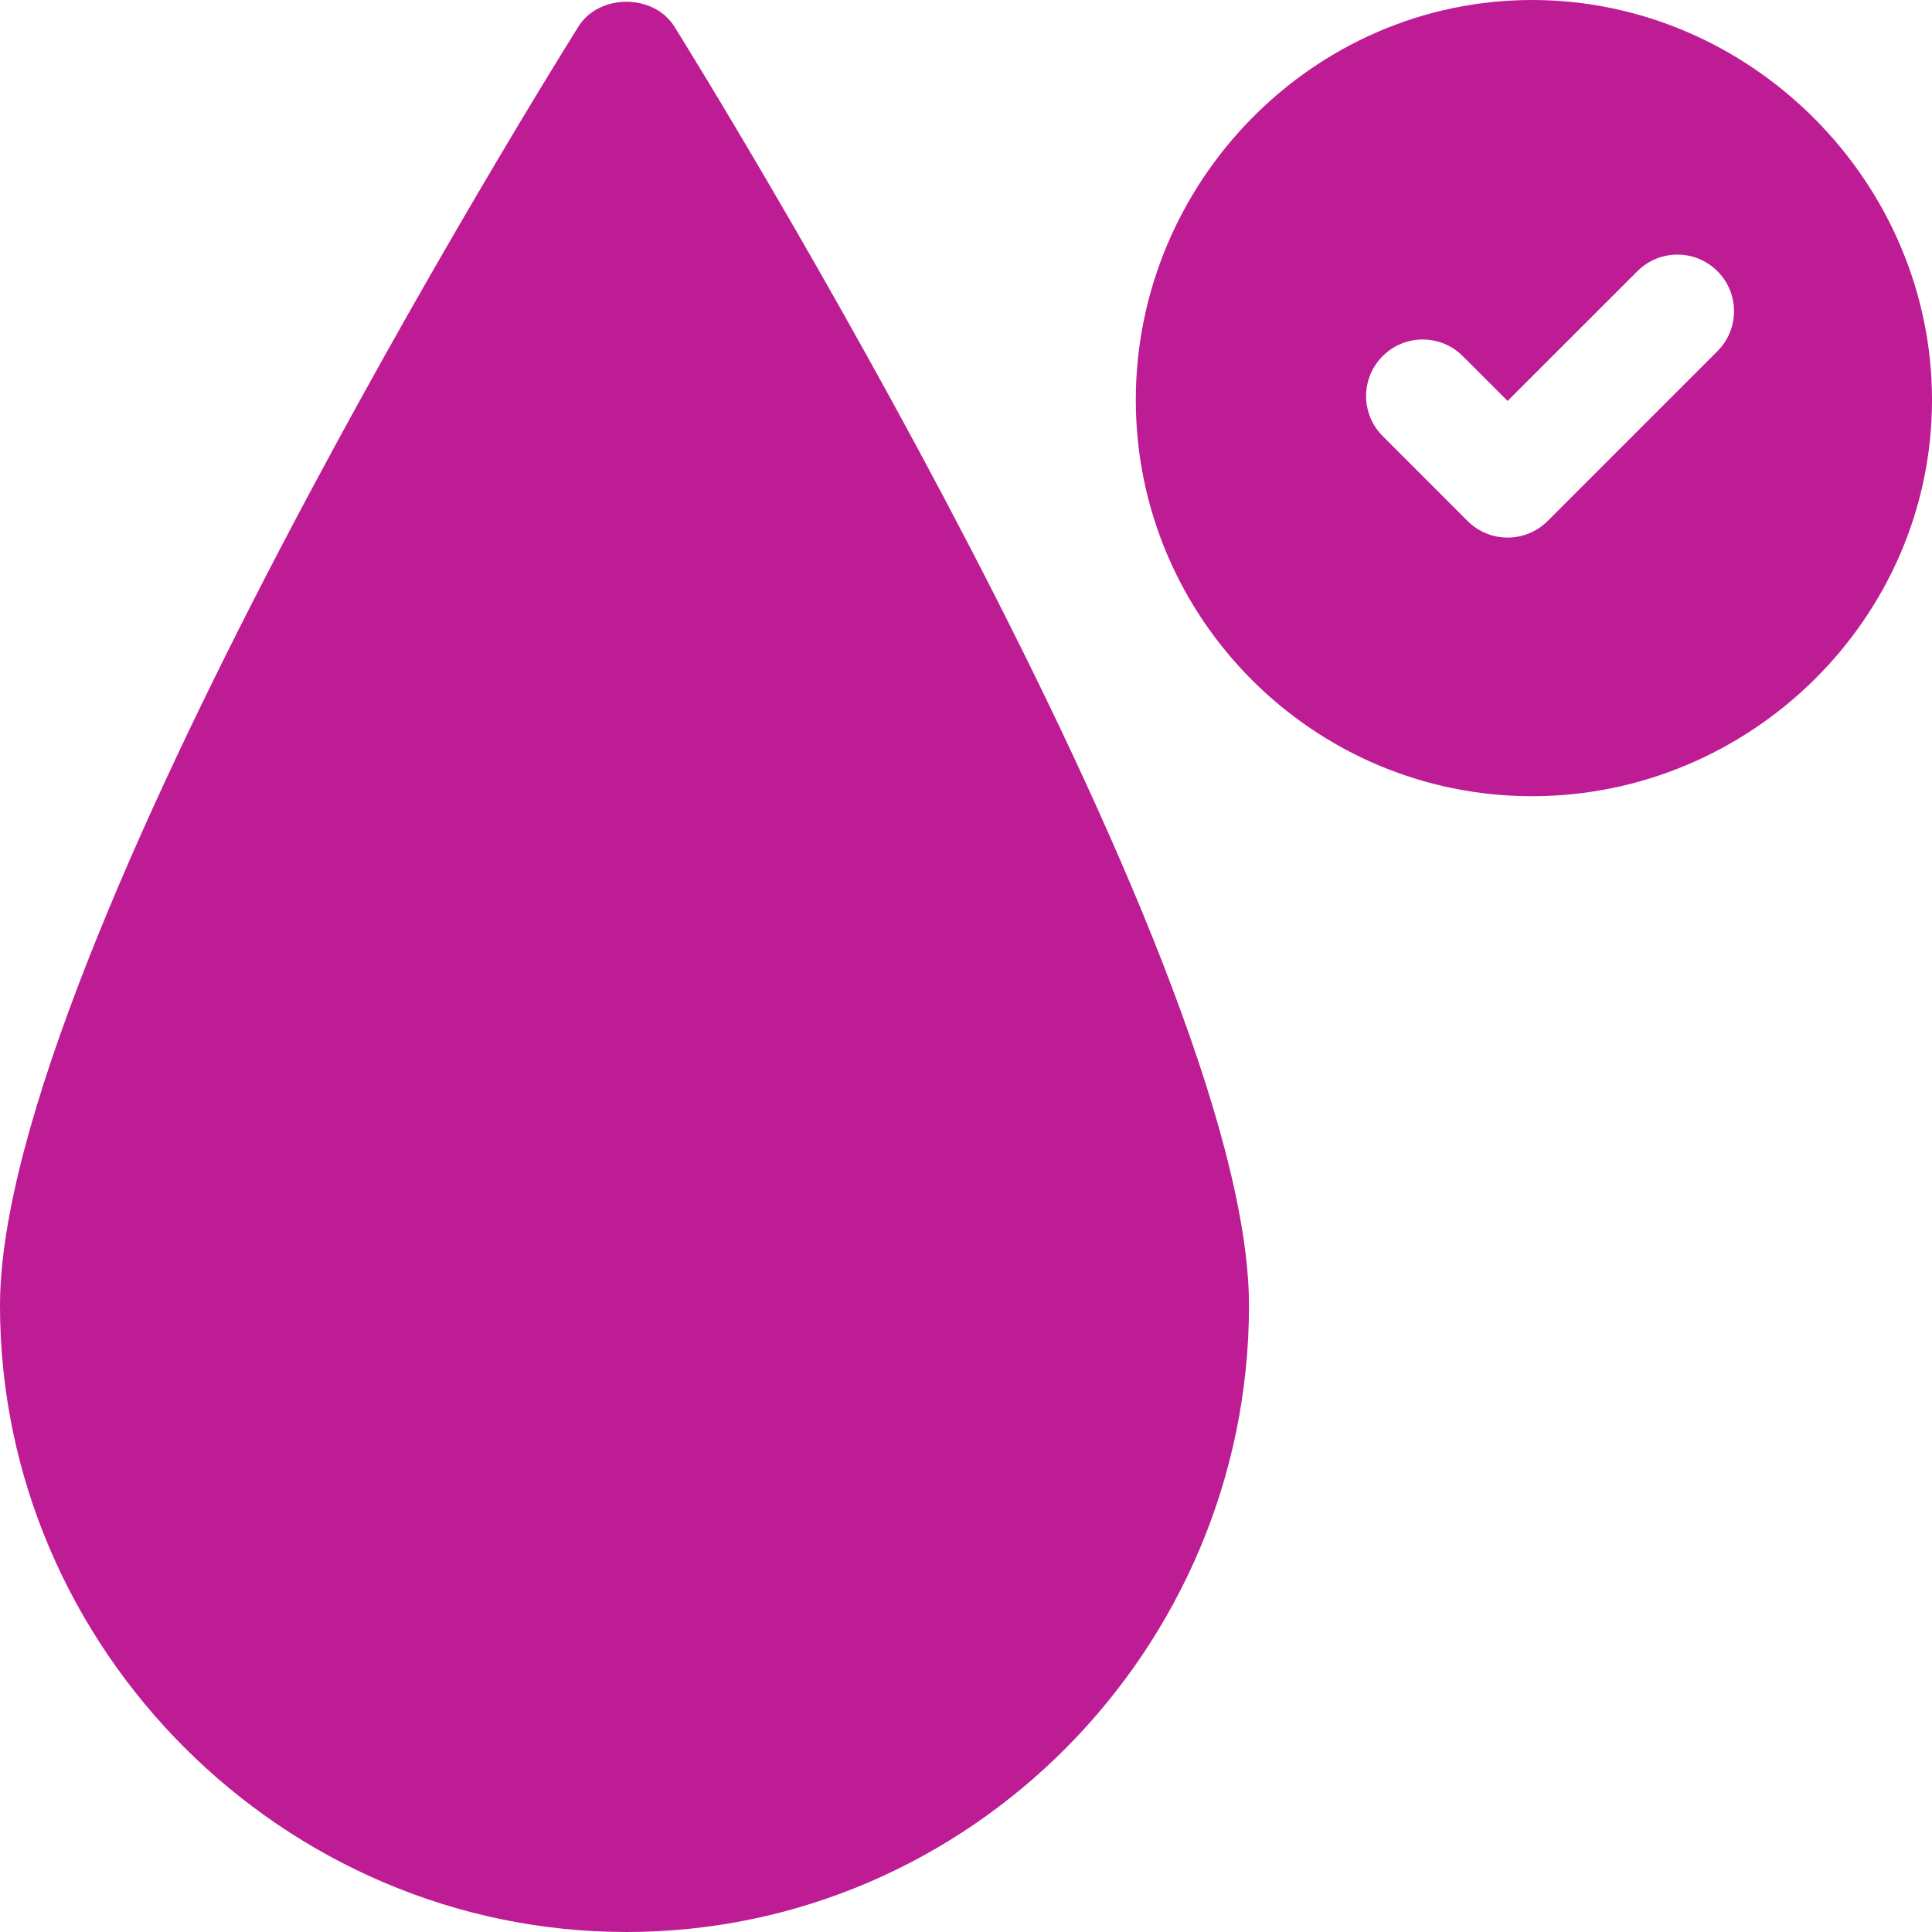
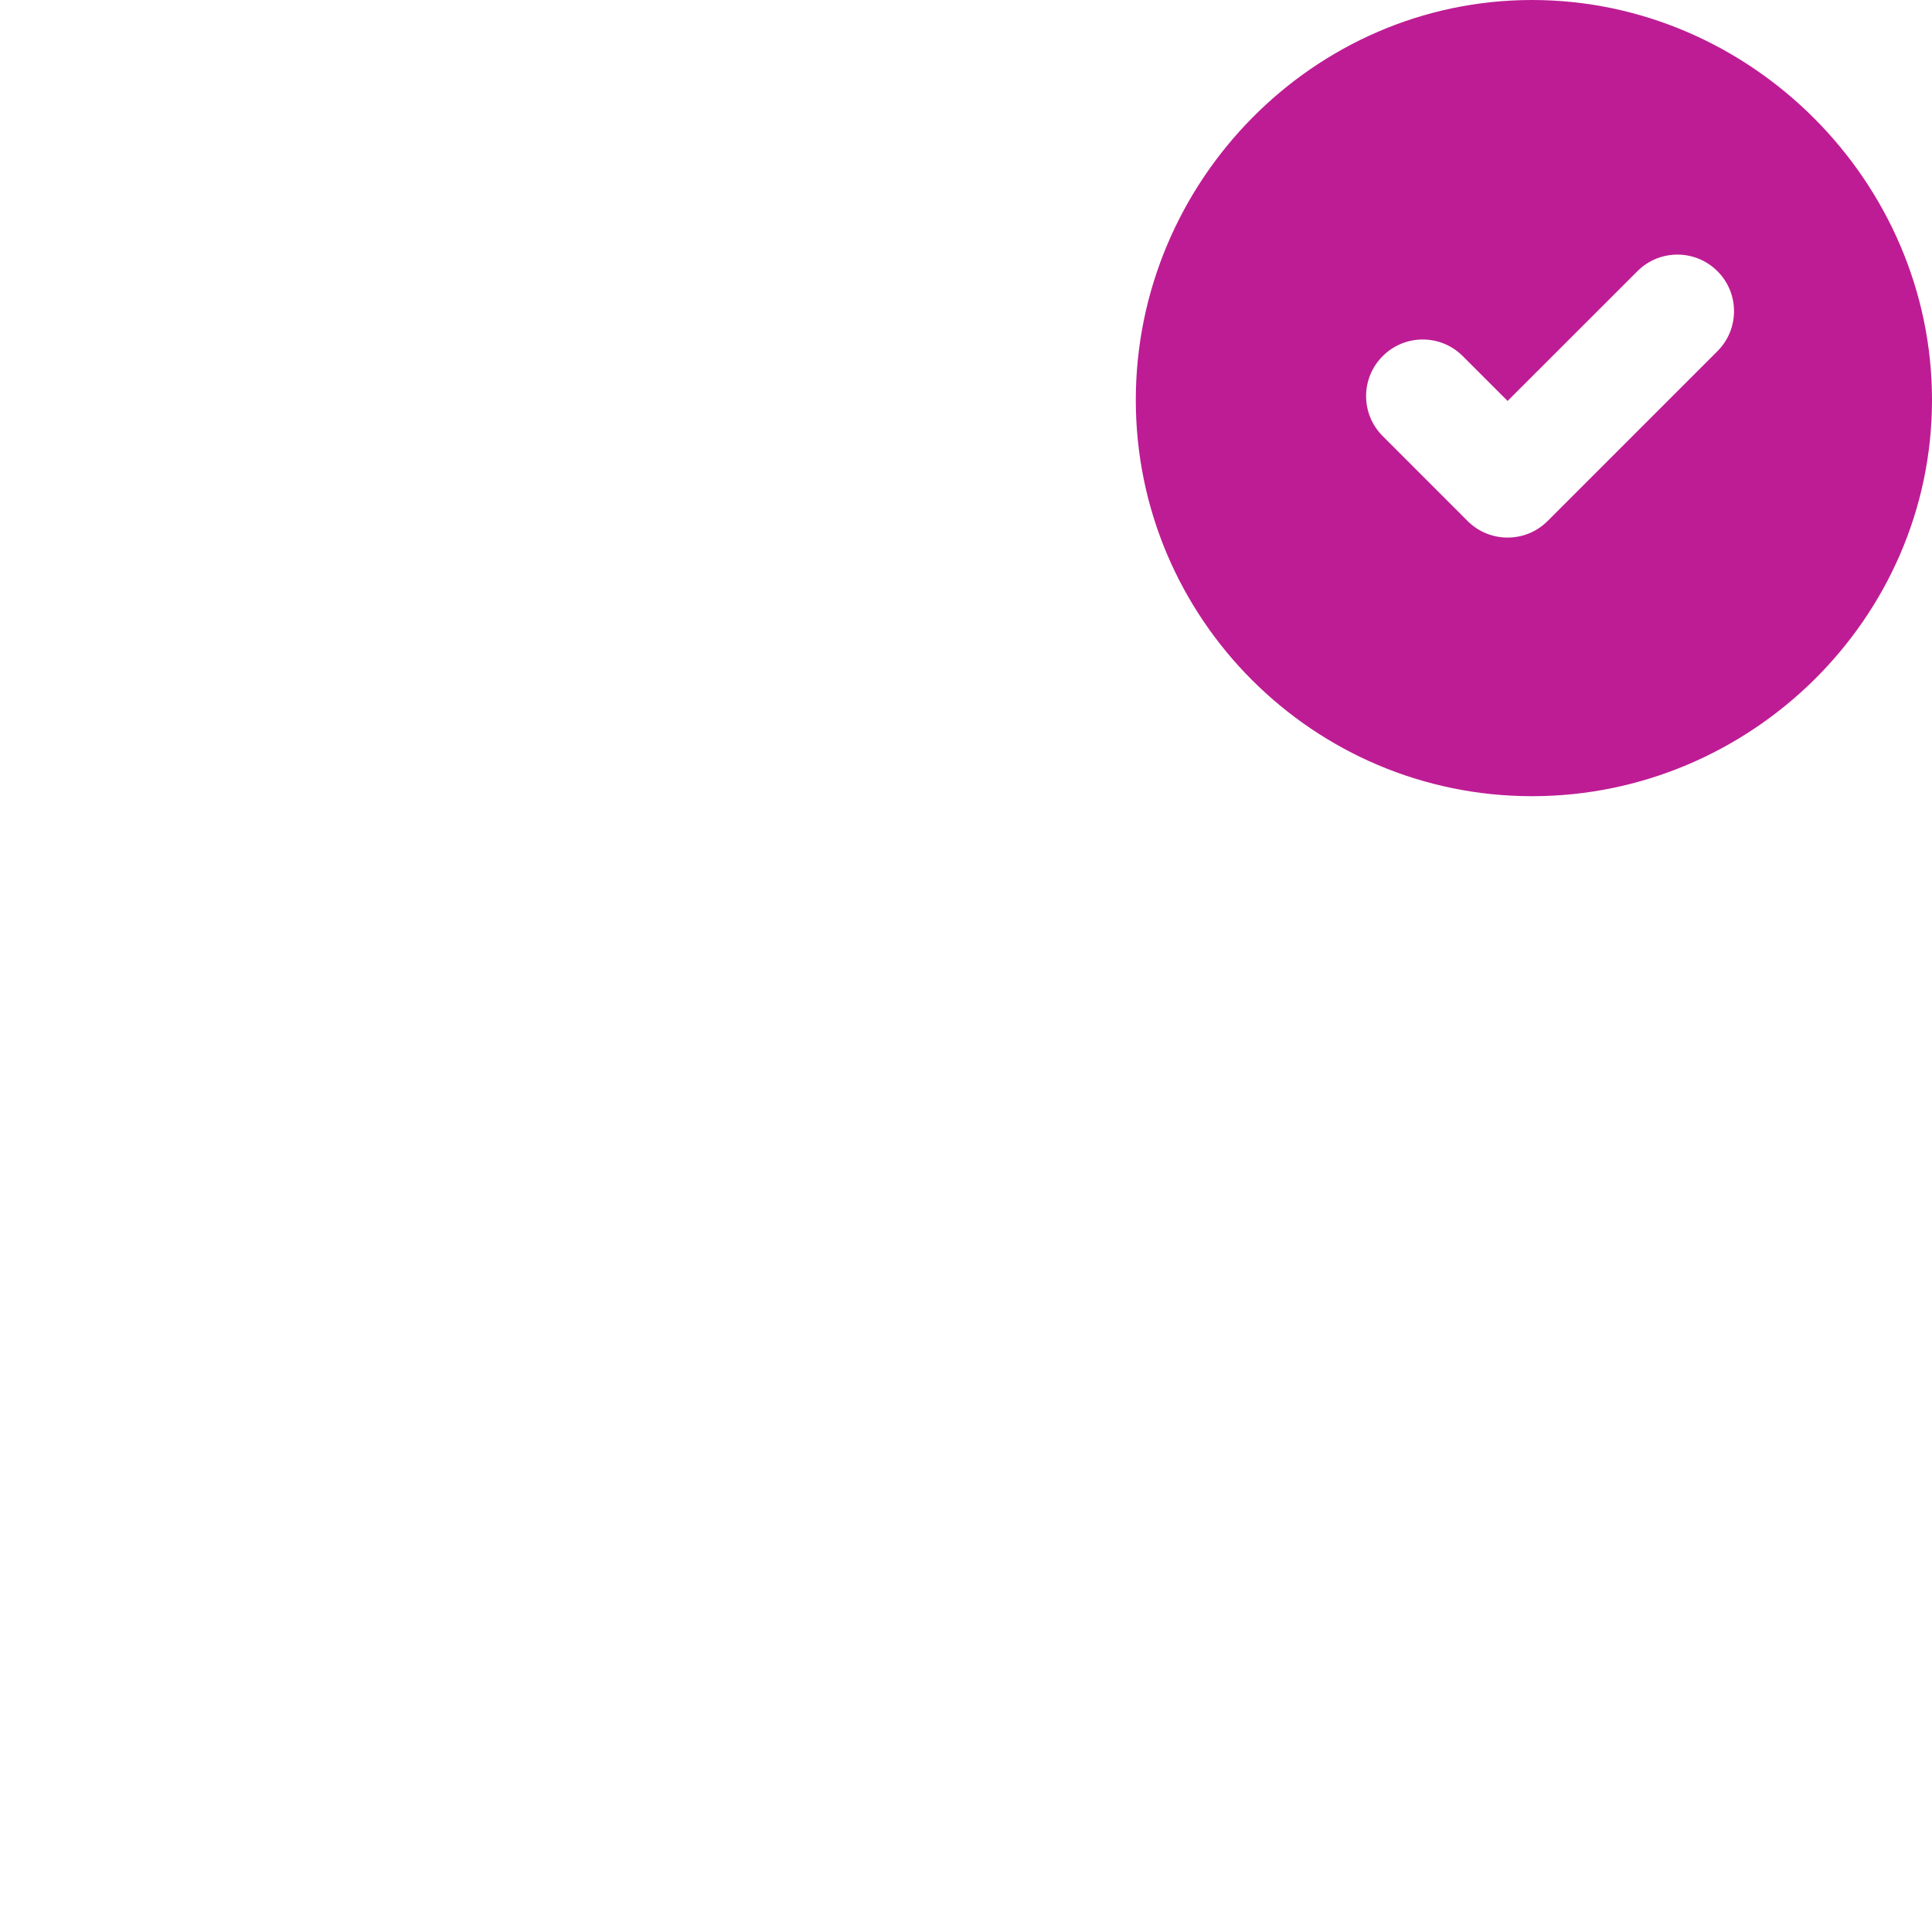
<svg xmlns="http://www.w3.org/2000/svg" width="36" height="36" viewBox="0 0 36 36" fill="none">
-   <path d="M23.273 24.328C23.273 17.772 13.004 1.195 12.566 0.495C12.181 -0.121 11.163 -0.121 10.778 0.495C10.34 1.195 0 17.772 0 24.328C0 30.725 5.275 36 11.672 36C18.069 36 23.273 30.725 23.273 24.328Z" fill="#BE1C94" />
  <path d="M28.547 0C24.476 0 21.164 3.383 21.164 7.453C21.164 11.524 24.476 14.836 28.547 14.836C32.617 14.836 36 11.524 36 7.453C36 3.383 32.617 0 28.547 0ZM32.002 6.544L28.838 9.708C28.632 9.914 28.362 10.017 28.092 10.017C27.822 10.017 27.552 9.914 27.346 9.708L25.765 8.126C25.352 7.714 25.352 7.047 25.765 6.635C26.177 6.223 26.844 6.223 27.256 6.635L28.092 7.471L30.511 5.053C30.922 4.641 31.59 4.641 32.002 5.053C32.414 5.465 32.414 6.132 32.002 6.544Z" fill="#BE1C94" />
</svg>